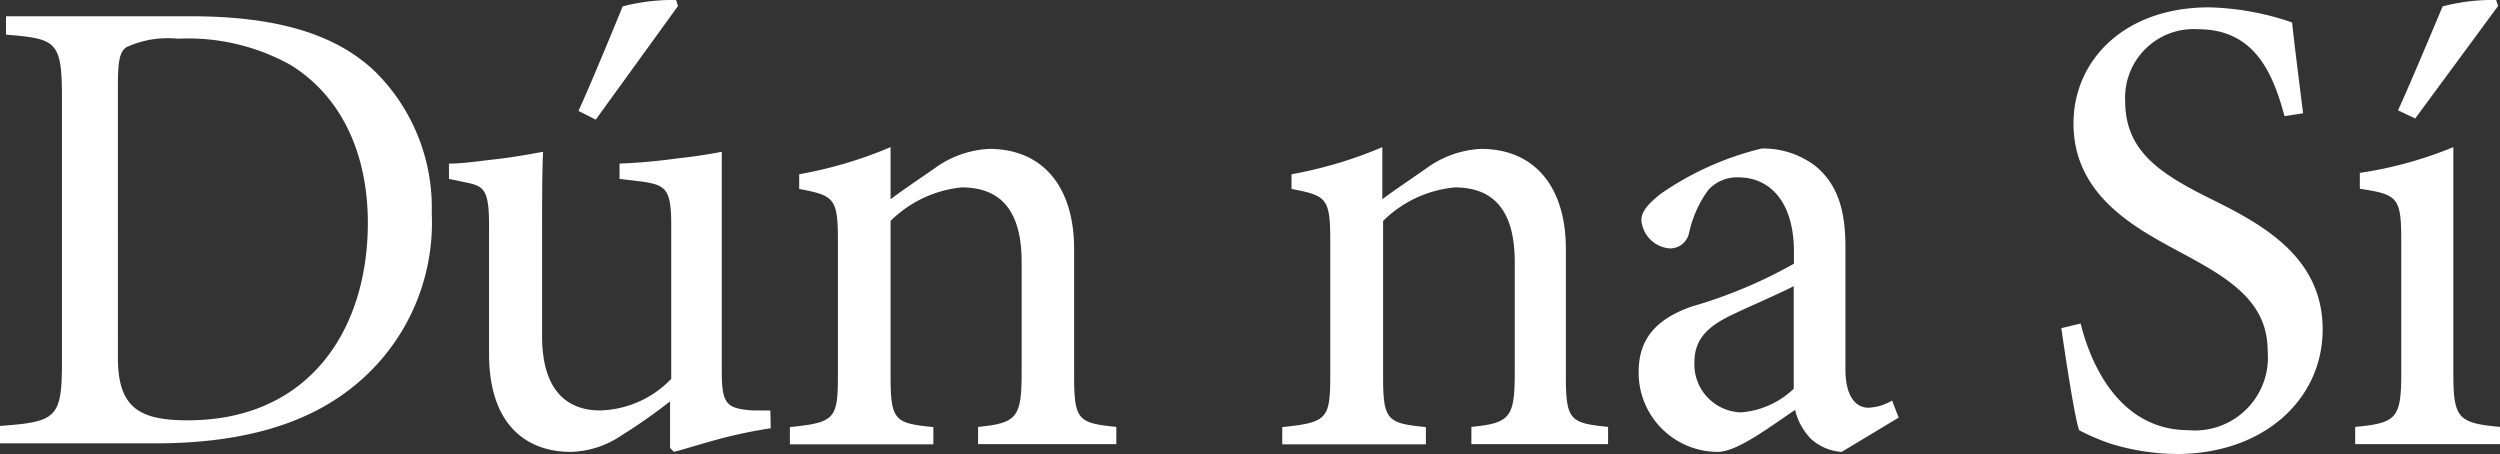
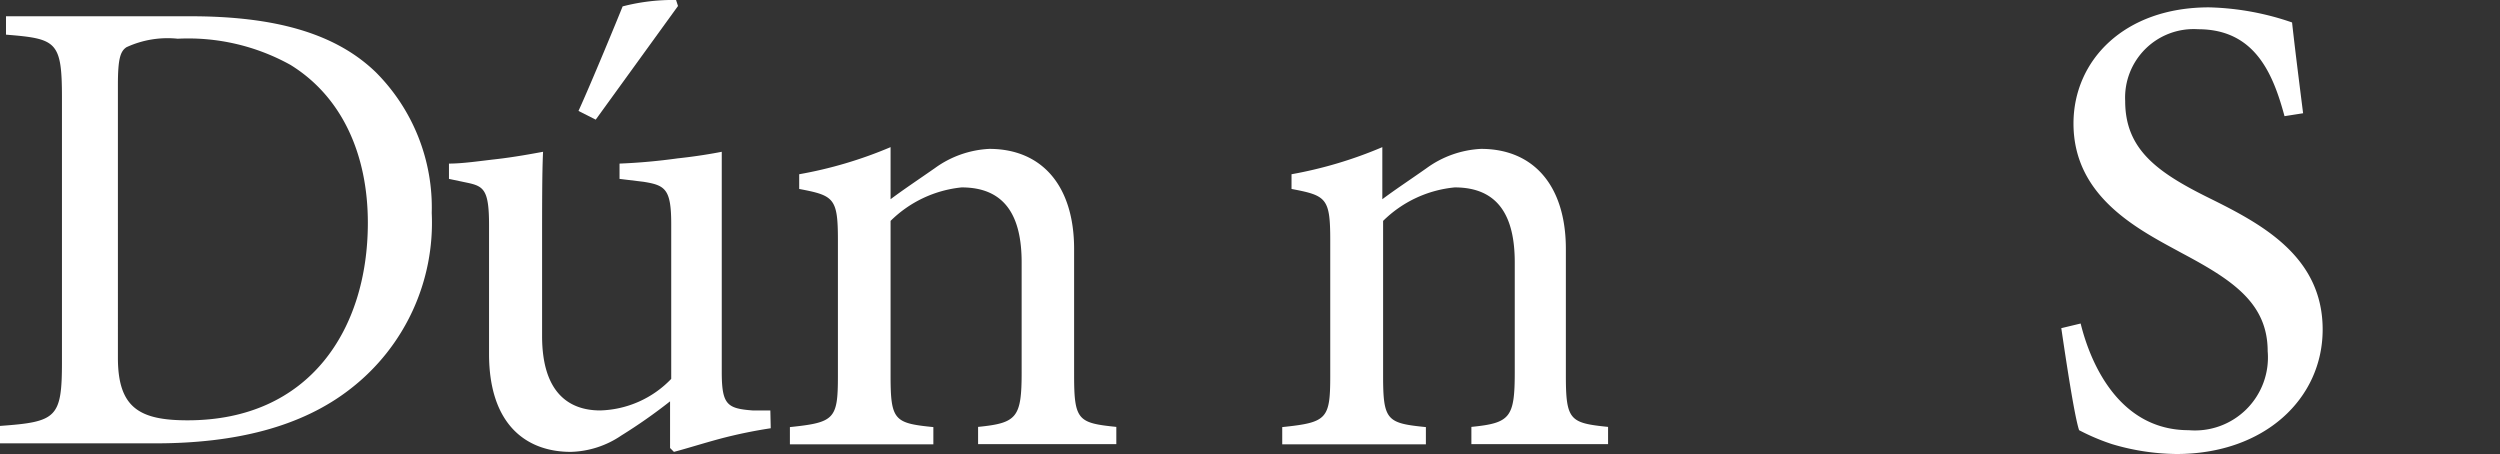
<svg xmlns="http://www.w3.org/2000/svg" id="Layer_1" data-name="Layer 1" viewBox="0 0 129.13 23.45">
  <rect x="0" y="0" width="129.13" height="23.45" fill="#333333" stroke="none" />
  <defs>
    <style>.cls-1{fill:#fff;}</style>
  </defs>
  <title>logo-text</title>
  <path class="cls-1" d="M9.83.84c4.31,0,7.47.85,9.58,2.89A9.89,9.89,0,0,1,22.3,11a10.85,10.85,0,0,1-4.18,9.07c-2.55,2-6,2.83-10.1,2.83H0V22c2.92-.21,3.2-.41,3.2-3.3V5.05C3.2,2.13,2.92,2,.31,1.79V.84ZM6.09,18.48c0,2.59,1.12,3.23,3.6,3.23C16,21.71,19,17,19,11.51,19,8,17.68,5,15,3.35A10.88,10.88,0,0,0,9.18,2a5.06,5.06,0,0,0-2.65.44c-.31.21-.44.58-.44,1.94Z" />
  <path class="cls-1" d="M39.81,22.12a24.91,24.91,0,0,0-2.61.54c-.89.24-1.74.51-2.39.68l-.2-.2V20.73a27.26,27.26,0,0,1-2.51,1.76,4.85,4.85,0,0,1-2.62.85c-2.28,0-4.22-1.39-4.22-5.06V11.62c0-1.81-.27-2-1.12-2.18l-.95-.2V8.45c.71,0,1.56-.13,2.45-.23s1.87-.28,2.41-.38C28,8.9,28,10.49,28,12.77v4.59c0,3,1.46,3.84,3,3.84a5.28,5.28,0,0,0,3.67-1.63v-8c0-1.81-.31-2-1.43-2.18L32,9.24V8.45A30.42,30.42,0,0,0,35,8.18c.95-.1,1.77-.24,2.28-.34V19.2c0,1.7.27,1.9,1.59,2l.92,0ZM29.88,5.73c.65-1.42,2.05-4.82,2.28-5.4A10.34,10.34,0,0,1,34.92,0l.1.31L30.77,6.18Z" />
  <path class="cls-1" d="M50.52,22.94v-.89c2-.2,2.25-.47,2.25-2.82V13.55c0-2.34-.82-3.87-3.1-3.87A6.08,6.08,0,0,0,46,11.41v8c0,2.31.2,2.45,2.21,2.65v.89H40.8v-.89c2.31-.24,2.48-.41,2.48-2.65v-7c0-2.18-.2-2.31-2-2.65V9A21.76,21.76,0,0,0,46,7.6v2.69c.68-.51,1.42-1,2.28-1.6a5.21,5.21,0,0,1,2.82-1c2.72,0,4.38,1.91,4.38,5.17V19.4c0,2.31.21,2.45,2.18,2.65v.89Z" />
  <path class="cls-1" d="M76,22.94v-.89c2-.2,2.24-.47,2.24-2.82V13.55c0-2.34-.82-3.87-3.1-3.87a6.08,6.08,0,0,0-3.7,1.73v8c0,2.31.2,2.45,2.21,2.65v.89H66.23v-.89c2.31-.24,2.48-.41,2.48-2.65v-7c0-2.18-.2-2.31-2-2.65V9A21.76,21.76,0,0,0,71.4,7.6v2.69c.68-.51,1.43-1,2.28-1.6a5.21,5.21,0,0,1,2.82-1c2.72,0,4.38,1.91,4.38,5.17V19.4c0,2.31.21,2.45,2.18,2.65v.89Z" />
-   <path class="cls-1" d="M95.13,23.34a2.59,2.59,0,0,1-1.6-.68,3.21,3.21,0,0,1-.81-1.49c-1.36.92-3,2.17-4,2.17a4.09,4.09,0,0,1-4.08-4.14c0-1.67.88-2.72,2.75-3.37a24.51,24.51,0,0,0,5.27-2.21V13c0-2.48-1.16-3.84-2.89-3.84a2,2,0,0,0-1.53.65,5.81,5.81,0,0,0-1,2.24,1,1,0,0,1-1,.78,1.59,1.59,0,0,1-1.46-1.46c0-.47.4-.88,1-1.36A15.57,15.57,0,0,1,91,7.67a4.46,4.46,0,0,1,2.79.92c1.19,1,1.53,2.38,1.53,4.18v6.29c0,1.53.61,2,1.19,2a2.63,2.63,0,0,0,1.22-.37l.34.88Zm-2.48-8.56c-.71.37-2.35,1.08-3.06,1.42-1.33.62-2.07,1.26-2.07,2.52a2.48,2.48,0,0,0,2.41,2.58,4.44,4.44,0,0,0,2.72-1.22Z" />
  <path class="cls-1" d="M118,6c-.58-2.14-1.5-4.49-4.46-4.49a3.54,3.54,0,0,0-3.77,3.71c0,2.48,1.63,3.67,4.32,5s5.88,3,5.88,6.8c0,3.57-3,6.43-7.55,6.43a12,12,0,0,1-3.33-.51,11.16,11.16,0,0,1-1.7-.72c-.24-.71-.68-3.64-.92-5.27l1-.24c.51,2.08,2,5.51,5.58,5.51a3.77,3.77,0,0,0,4.08-4.08c0-2.51-1.87-3.7-4.42-5.06-2.18-1.19-5.61-2.86-5.61-6.7,0-3.26,2.62-6,7-6a14.1,14.1,0,0,1,4.29.78c.13,1.19.3,2.55.57,4.69Z" />
-   <path class="cls-1" d="M121.65,22.94v-.89c2.14-.2,2.38-.44,2.38-2.79V12.47c0-2.28-.17-2.42-2.14-2.72V8.93a20.65,20.65,0,0,0,4.83-1.33V19.26c0,2.35.24,2.59,2.41,2.79v.89ZM123.86,5.7c.65-1.39,2.07-4.83,2.31-5.37A10.16,10.16,0,0,1,128.93,0l.1.31-4.28,5.81Z" />
</svg>